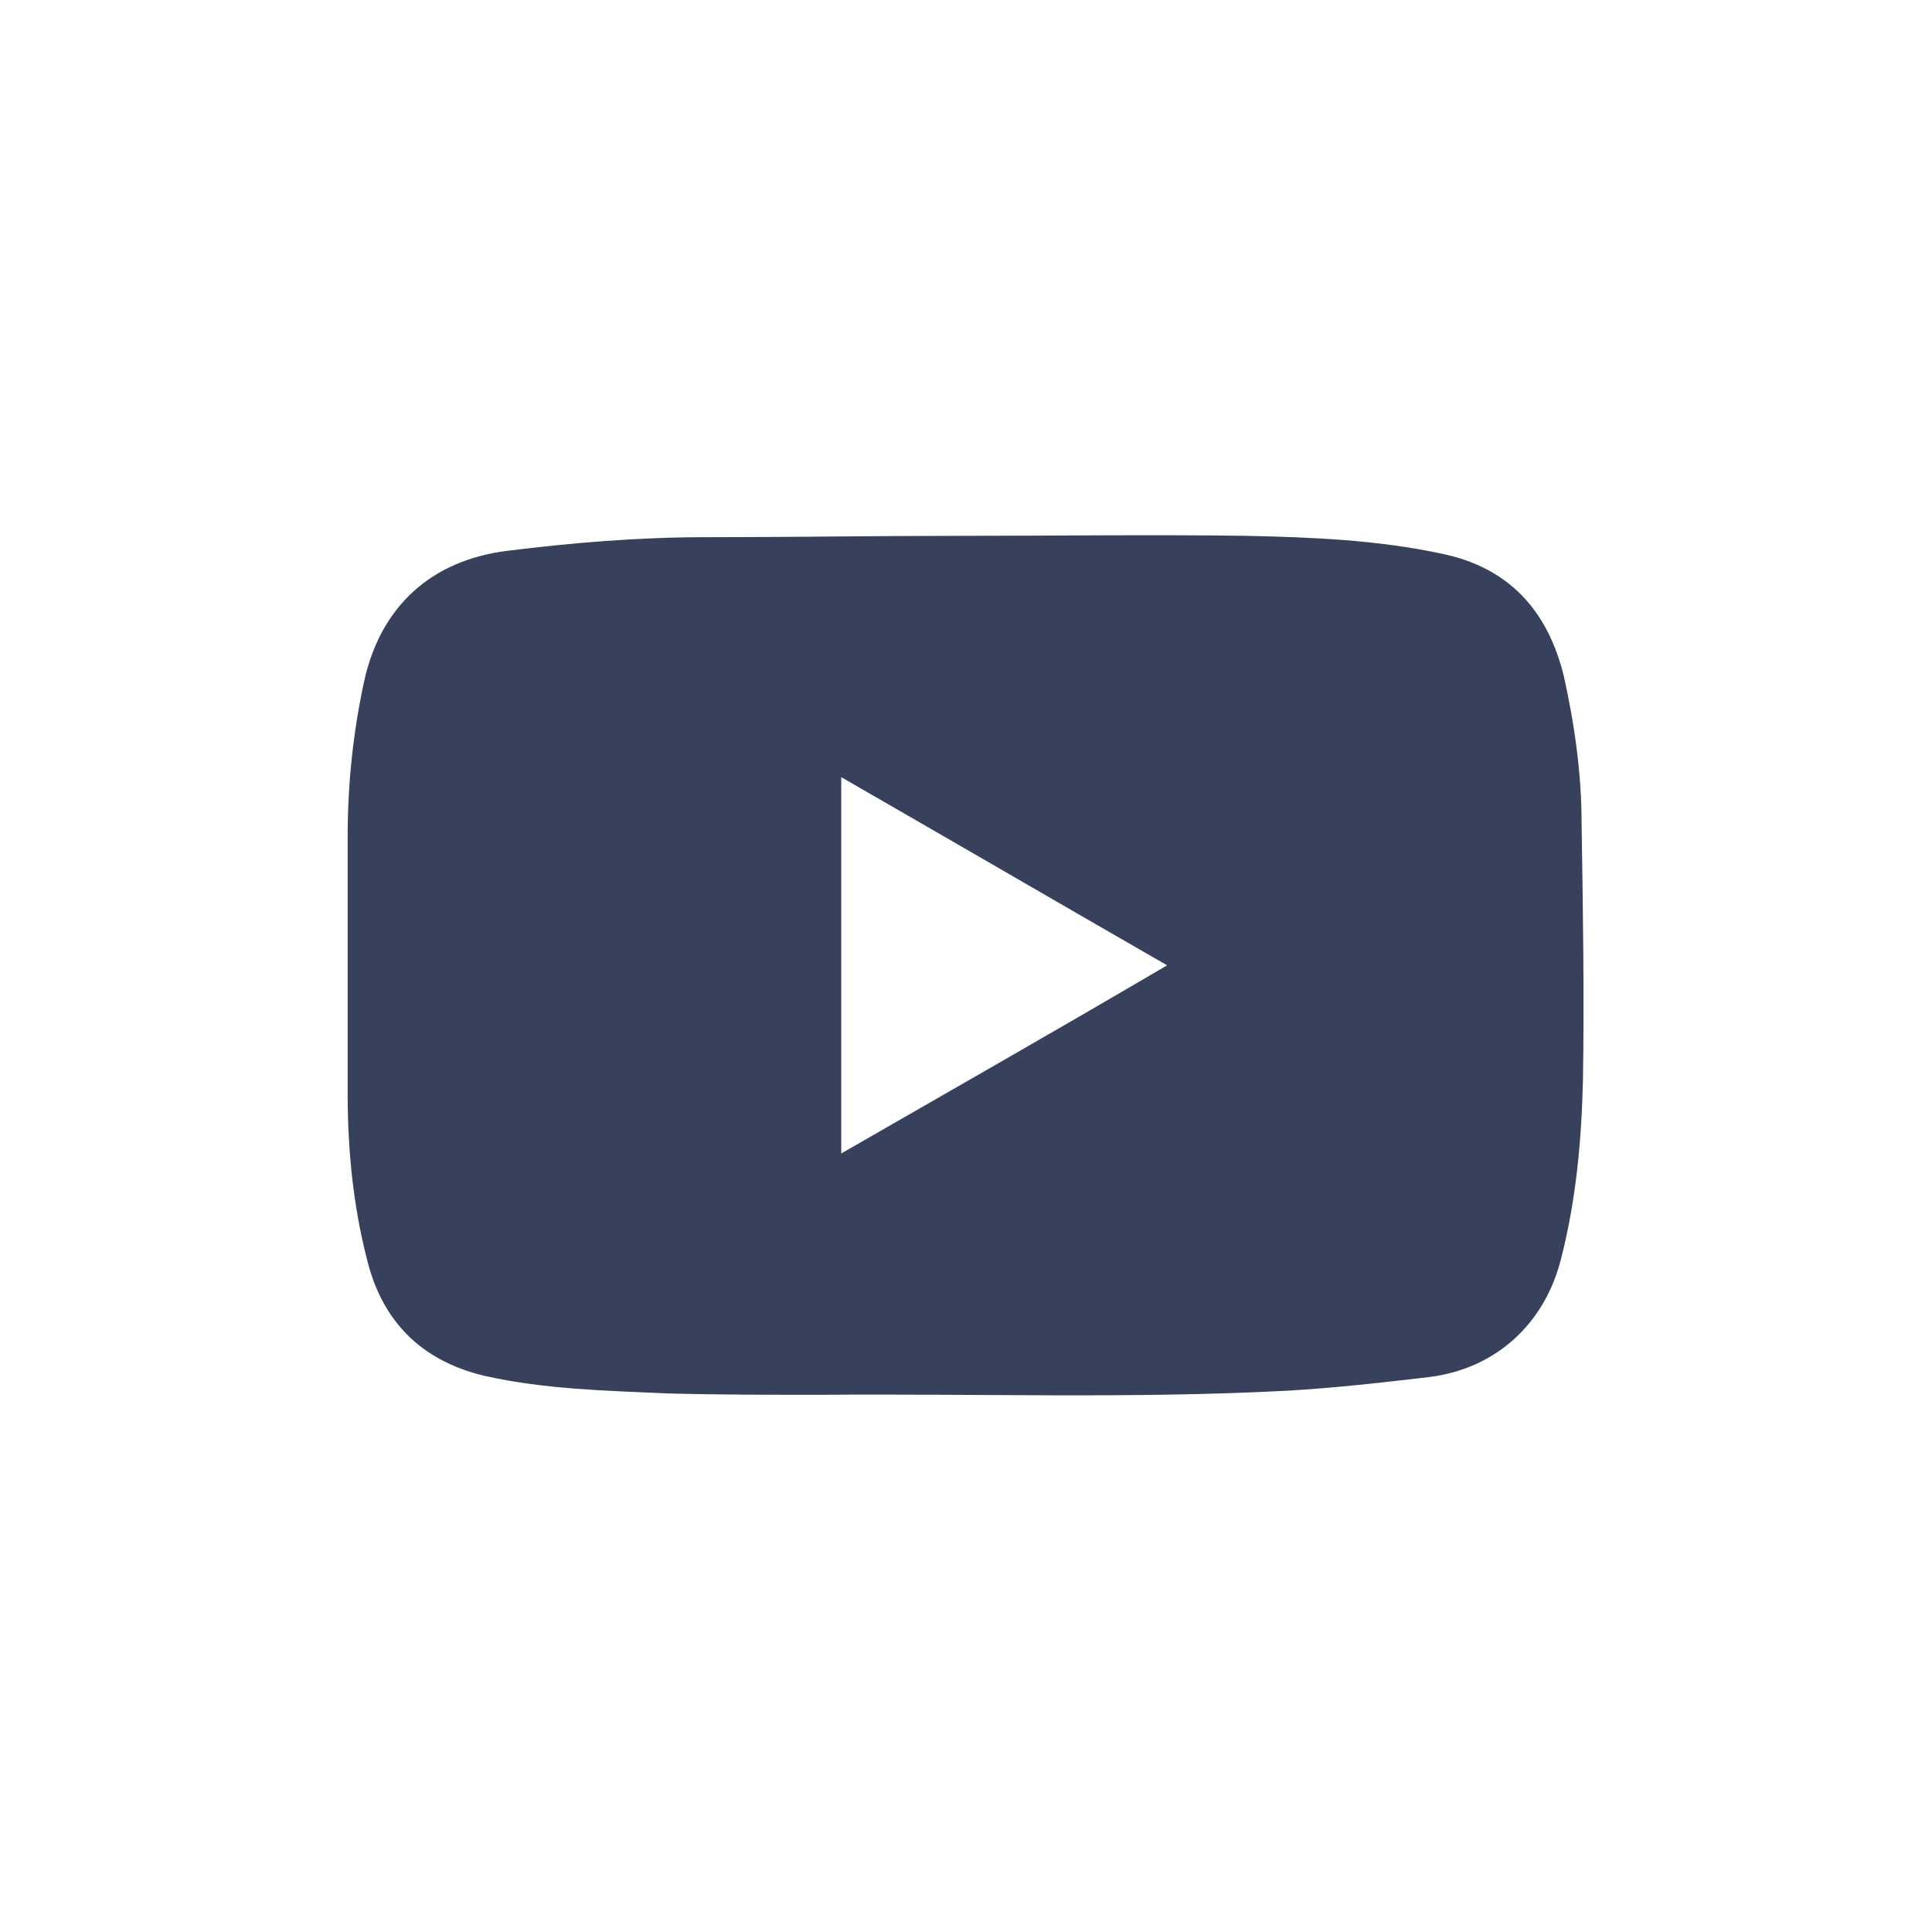
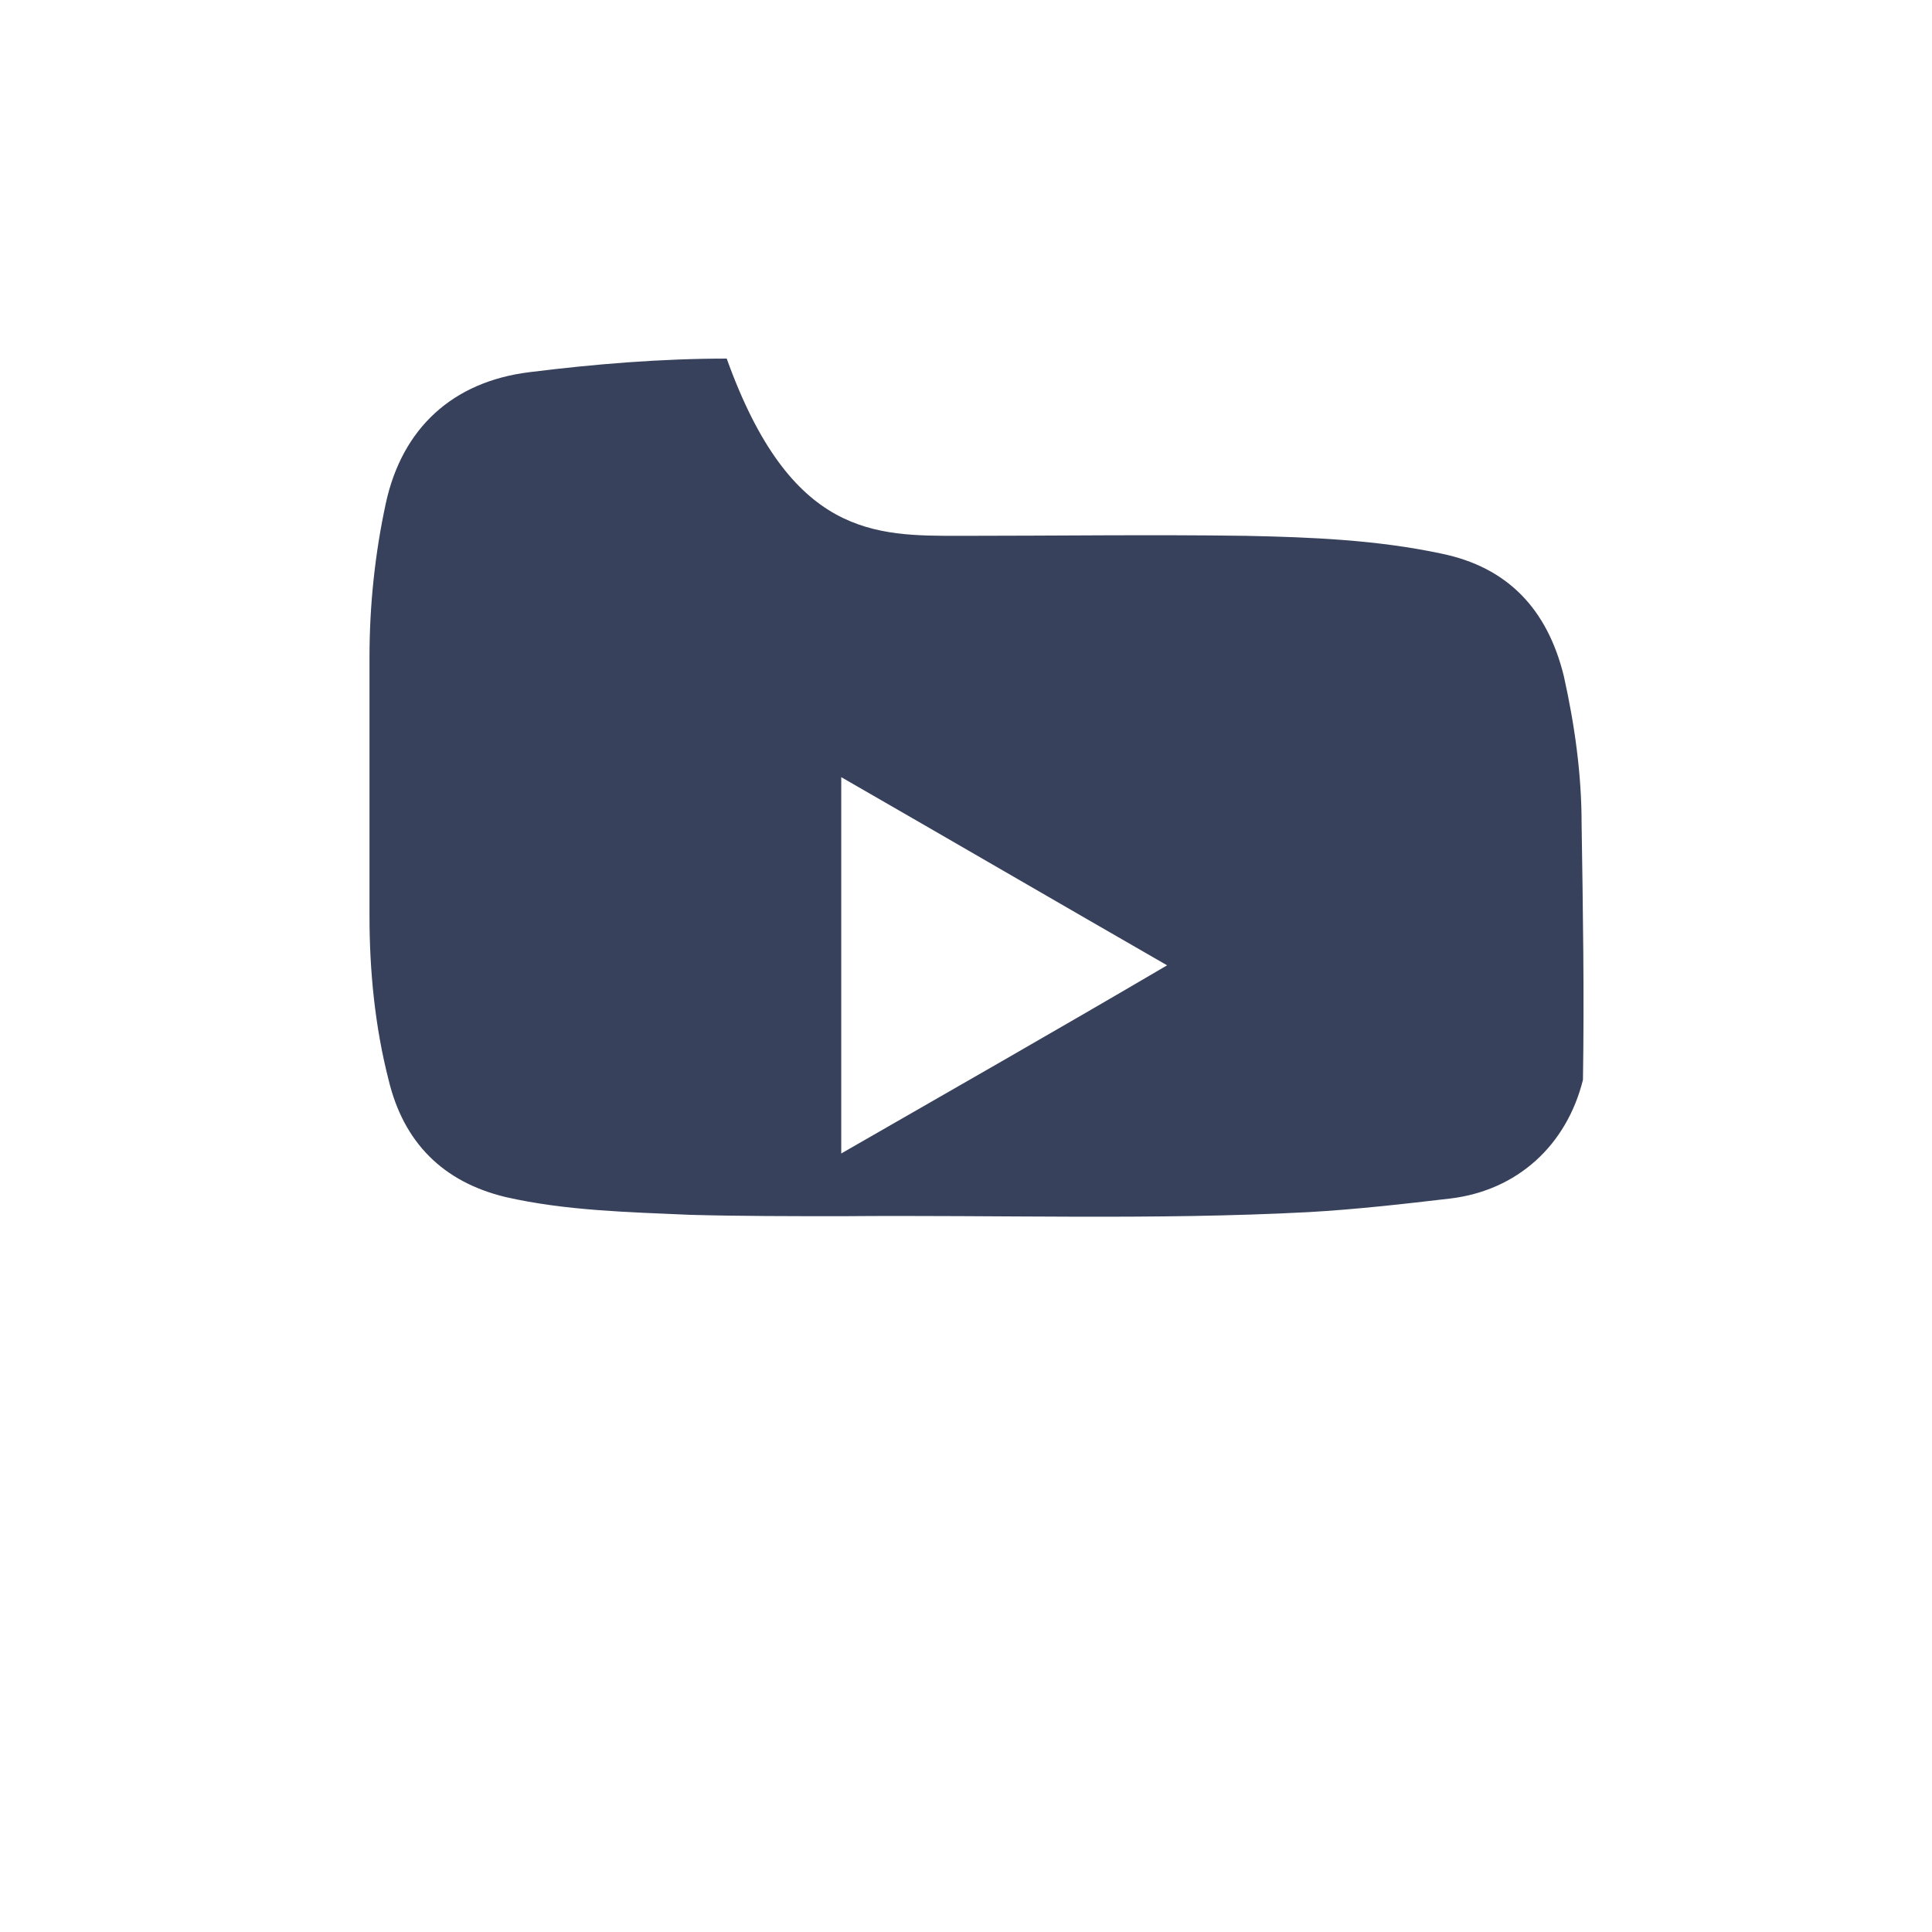
<svg xmlns="http://www.w3.org/2000/svg" version="1.1" id="Layer_1" x="0px" y="0px" viewBox="0 0 141.7 141.7" style="enable-background:new 0 0 141.7 141.7;" xml:space="preserve">
  <style type="text/css">
	.st0{fill:#38415B;}
</style>
  <g>
-     <path class="st0" d="M70.4,39.3c7,0,14-0.1,21,0c4.8,0.1,9.6,0.3,14.3,1.3c4.9,1,7.8,4.1,9,9c0.8,3.6,1.3,7.2,1.3,10.8   c0.1,6.3,0.2,12.6,0.1,18.8c-0.1,4.4-0.5,8.8-1.6,13.1c-1.2,4.8-4.8,8.1-9.7,8.7c-3.4,0.4-6.9,0.8-10.4,1   c-11.4,0.6-22.8,0.2-34.2,0.3c-3.7,0-7.5,0-11.2-0.1c-4.5-0.2-9.1-0.3-13.5-1.3c-4.6-1.1-7.5-4-8.6-8.6c-1-3.9-1.4-8-1.4-12   c0-6.3,0-12.7,0-19c0-3.8,0.4-7.6,1.2-11.3c1.2-5.5,4.9-8.9,10.5-9.6c4.8-0.6,9.7-1,14.5-1C58,39.4,64.2,39.3,70.4,39.3z M61.7,57   c0,9.3,0,18.4,0,27.6c8-4.6,15.9-9.1,23.9-13.8C77.6,66.2,69.7,61.6,61.7,57z" />
+     <path class="st0" d="M70.4,39.3c7,0,14-0.1,21,0c4.8,0.1,9.6,0.3,14.3,1.3c4.9,1,7.8,4.1,9,9c0.8,3.6,1.3,7.2,1.3,10.8   c0.1,6.3,0.2,12.6,0.1,18.8c-1.2,4.8-4.8,8.1-9.7,8.7c-3.4,0.4-6.9,0.8-10.4,1   c-11.4,0.6-22.8,0.2-34.2,0.3c-3.7,0-7.5,0-11.2-0.1c-4.5-0.2-9.1-0.3-13.5-1.3c-4.6-1.1-7.5-4-8.6-8.6c-1-3.9-1.4-8-1.4-12   c0-6.3,0-12.7,0-19c0-3.8,0.4-7.6,1.2-11.3c1.2-5.5,4.9-8.9,10.5-9.6c4.8-0.6,9.7-1,14.5-1C58,39.4,64.2,39.3,70.4,39.3z M61.7,57   c0,9.3,0,18.4,0,27.6c8-4.6,15.9-9.1,23.9-13.8C77.6,66.2,69.7,61.6,61.7,57z" />
  </g>
</svg>